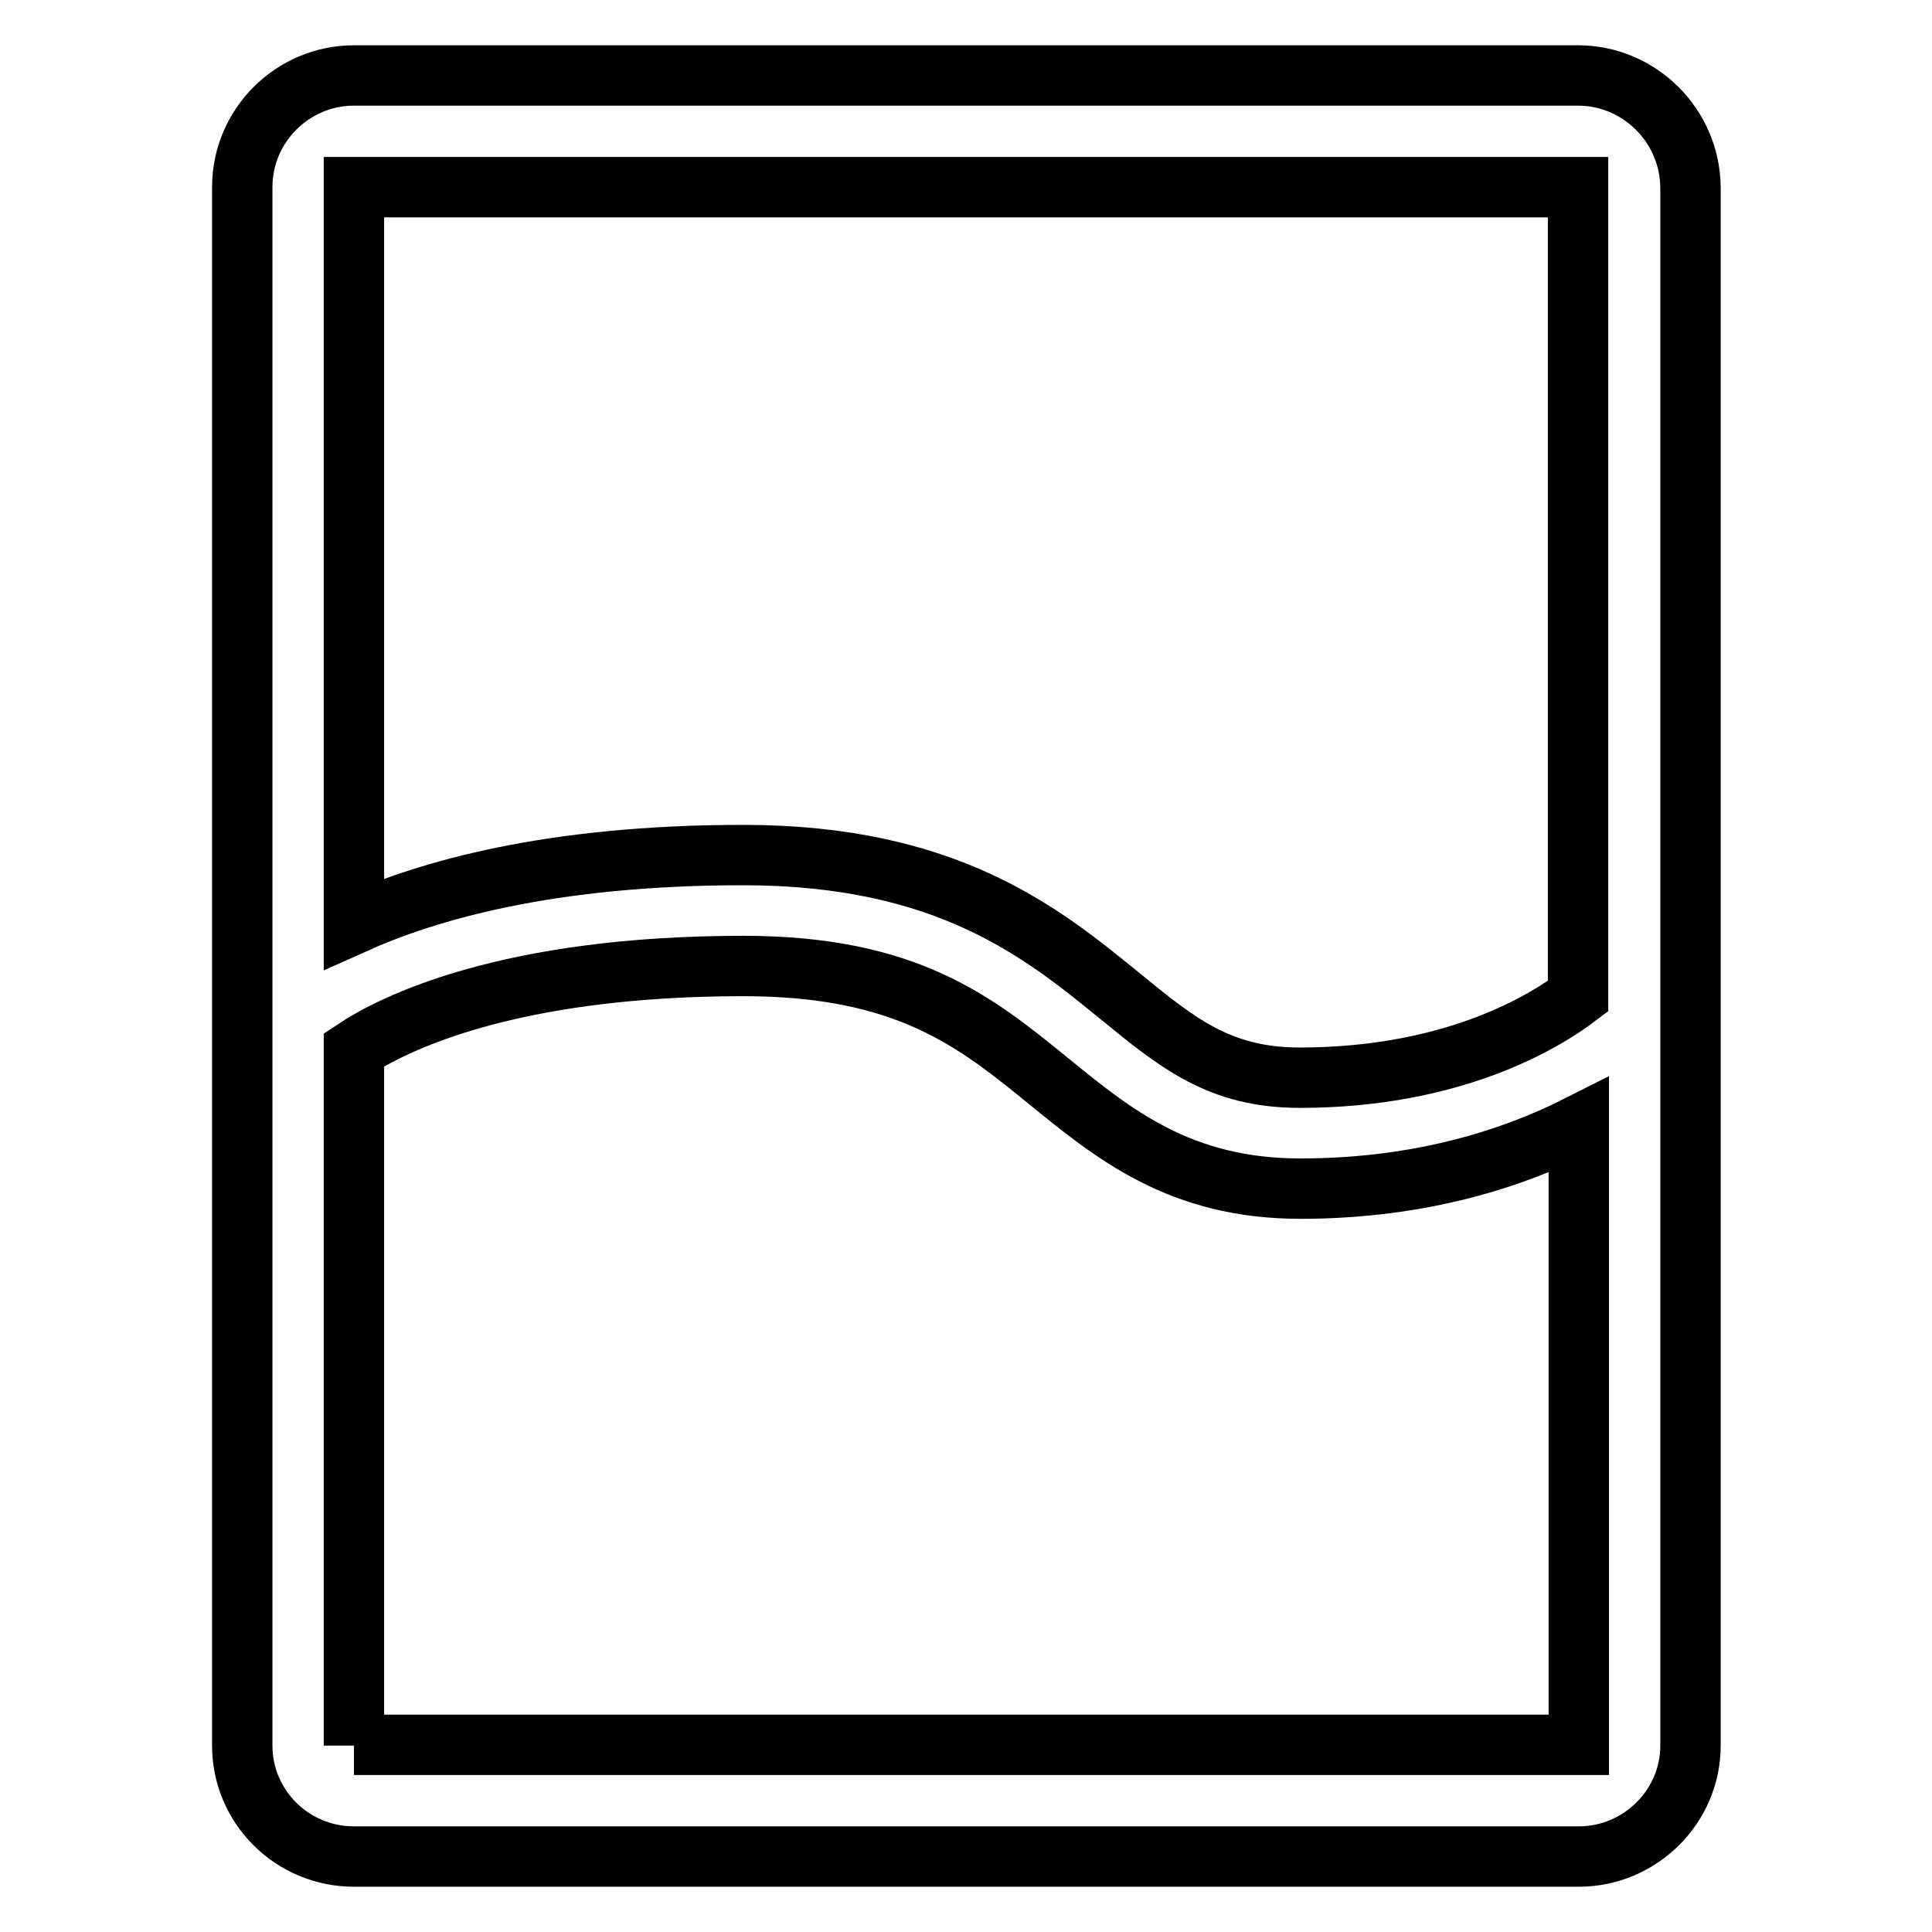
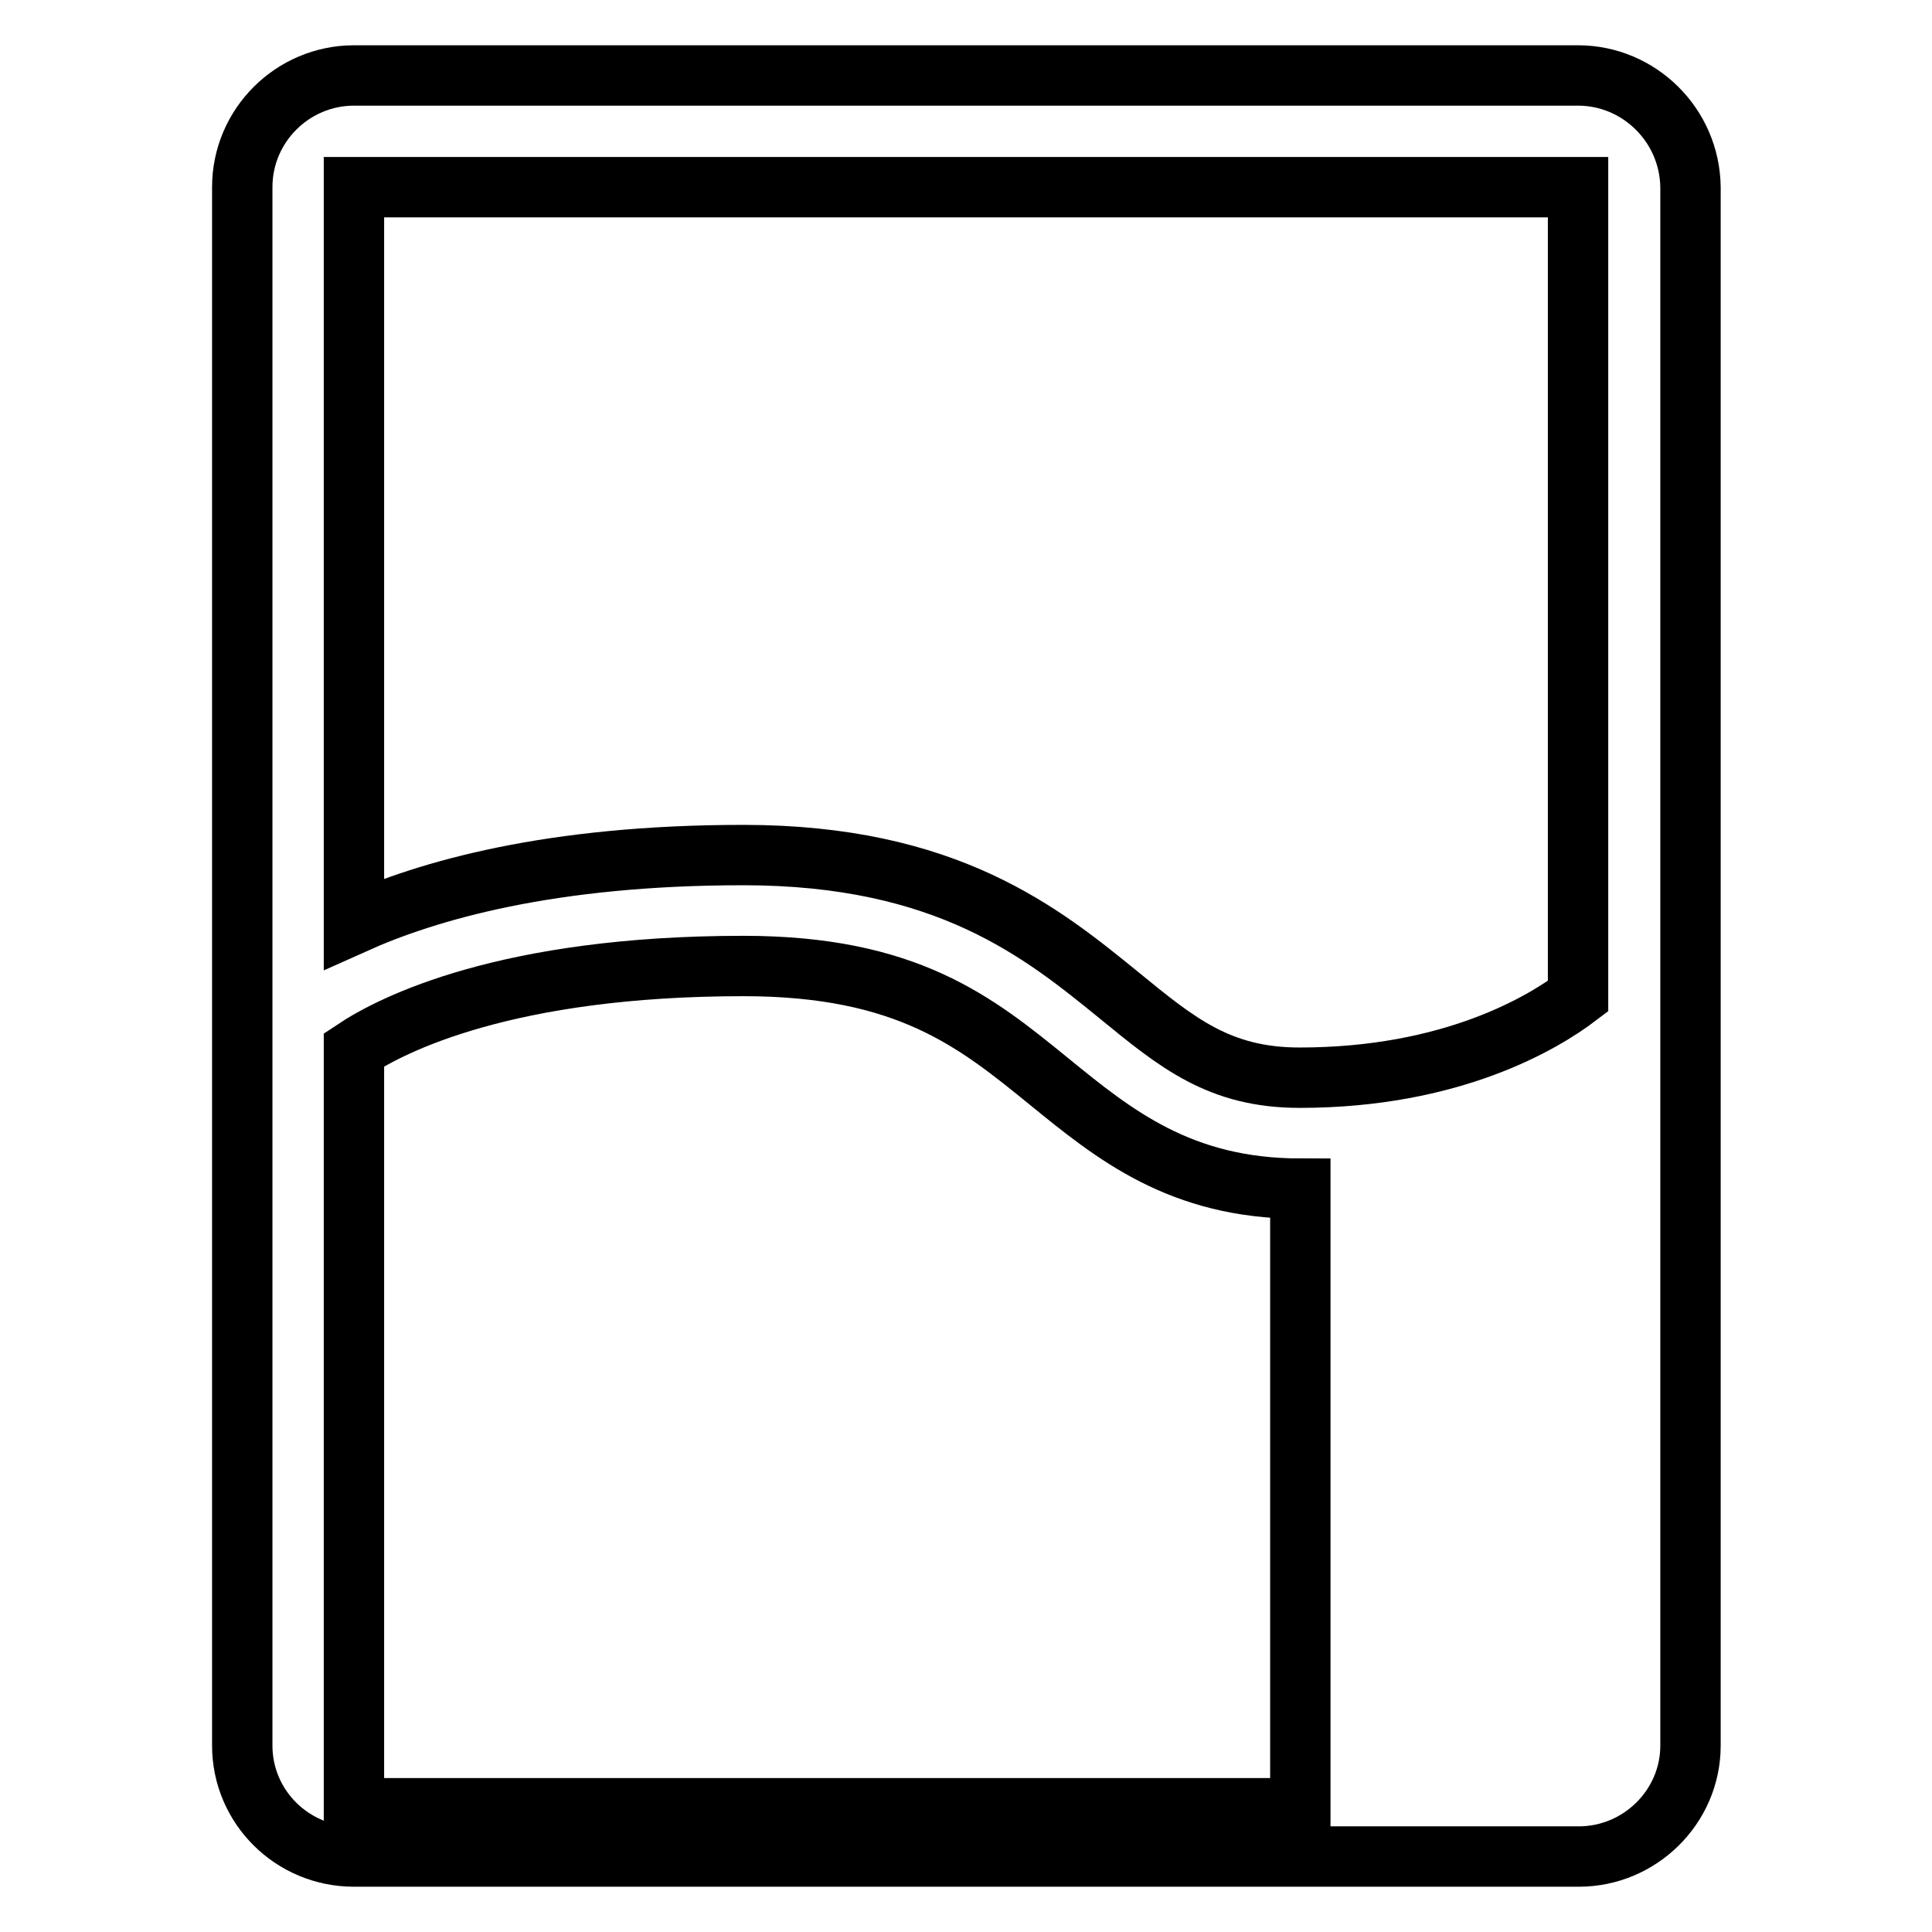
<svg xmlns="http://www.w3.org/2000/svg" version="1.1" x="0px" y="0px" viewBox="0 0 256 256" enable-background="new 0 0 256 256" xml:space="preserve">
  <g>
-     <path stroke-width="8" fill-opacity="0" stroke="#000000" d="M209.1,10H46.9c-8.1,0-14.8,6.6-14.8,14.8v206.5c0,8.1,6.6,14.7,14.8,14.7h162.3c8.1,0,14.8-6.6,14.8-14.7 V24.8C223.9,16.6,217.2,10,209.1,10z M209.1,24.8v107.2c-4.6,3.5-16.7,10.8-36.9,10.8c-10.6,0-16.2-4.6-23.9-10.9 c-10.2-8.3-22.8-18.6-49.8-18.6c-25.6,0-41.8,4.7-51.6,9.1V24.8H209.1z M46.9,231.3v-92.2C52,135.7,67.2,128,98.5,128 c21.7,0,30.8,7.4,40.5,15.3c8.6,7,17.4,14.2,33.3,14.2c16.3,0,28.6-4.2,36.9-8.4v82.1H46.9z" />
+     <path stroke-width="8" fill-opacity="0" stroke="#000000" d="M209.1,10H46.9c-8.1,0-14.8,6.6-14.8,14.8v206.5c0,8.1,6.6,14.7,14.8,14.7h162.3c8.1,0,14.8-6.6,14.8-14.7 V24.8C223.9,16.6,217.2,10,209.1,10z M209.1,24.8v107.2c-4.6,3.5-16.7,10.8-36.9,10.8c-10.6,0-16.2-4.6-23.9-10.9 c-10.2-8.3-22.8-18.6-49.8-18.6c-25.6,0-41.8,4.7-51.6,9.1V24.8H209.1z M46.9,231.3v-92.2C52,135.7,67.2,128,98.5,128 c21.7,0,30.8,7.4,40.5,15.3c8.6,7,17.4,14.2,33.3,14.2v82.1H46.9z" />
  </g>
</svg>